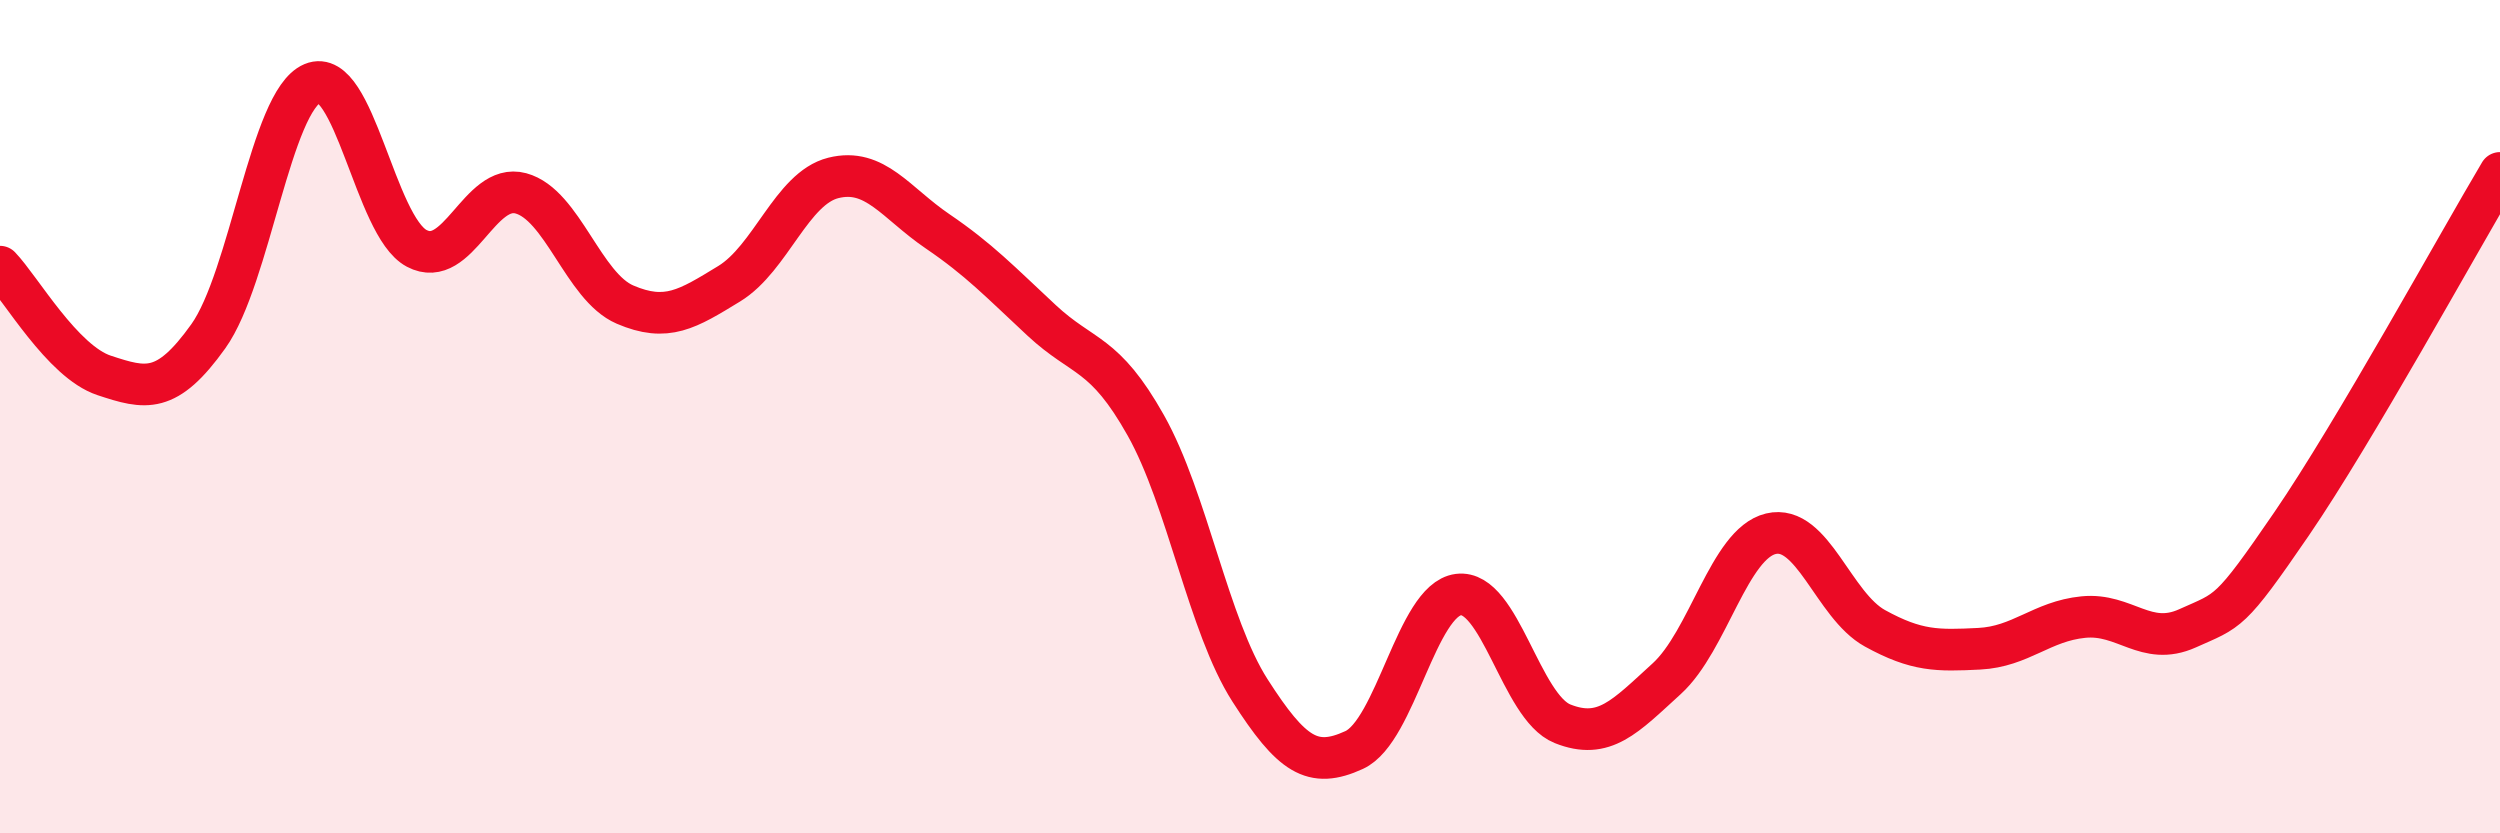
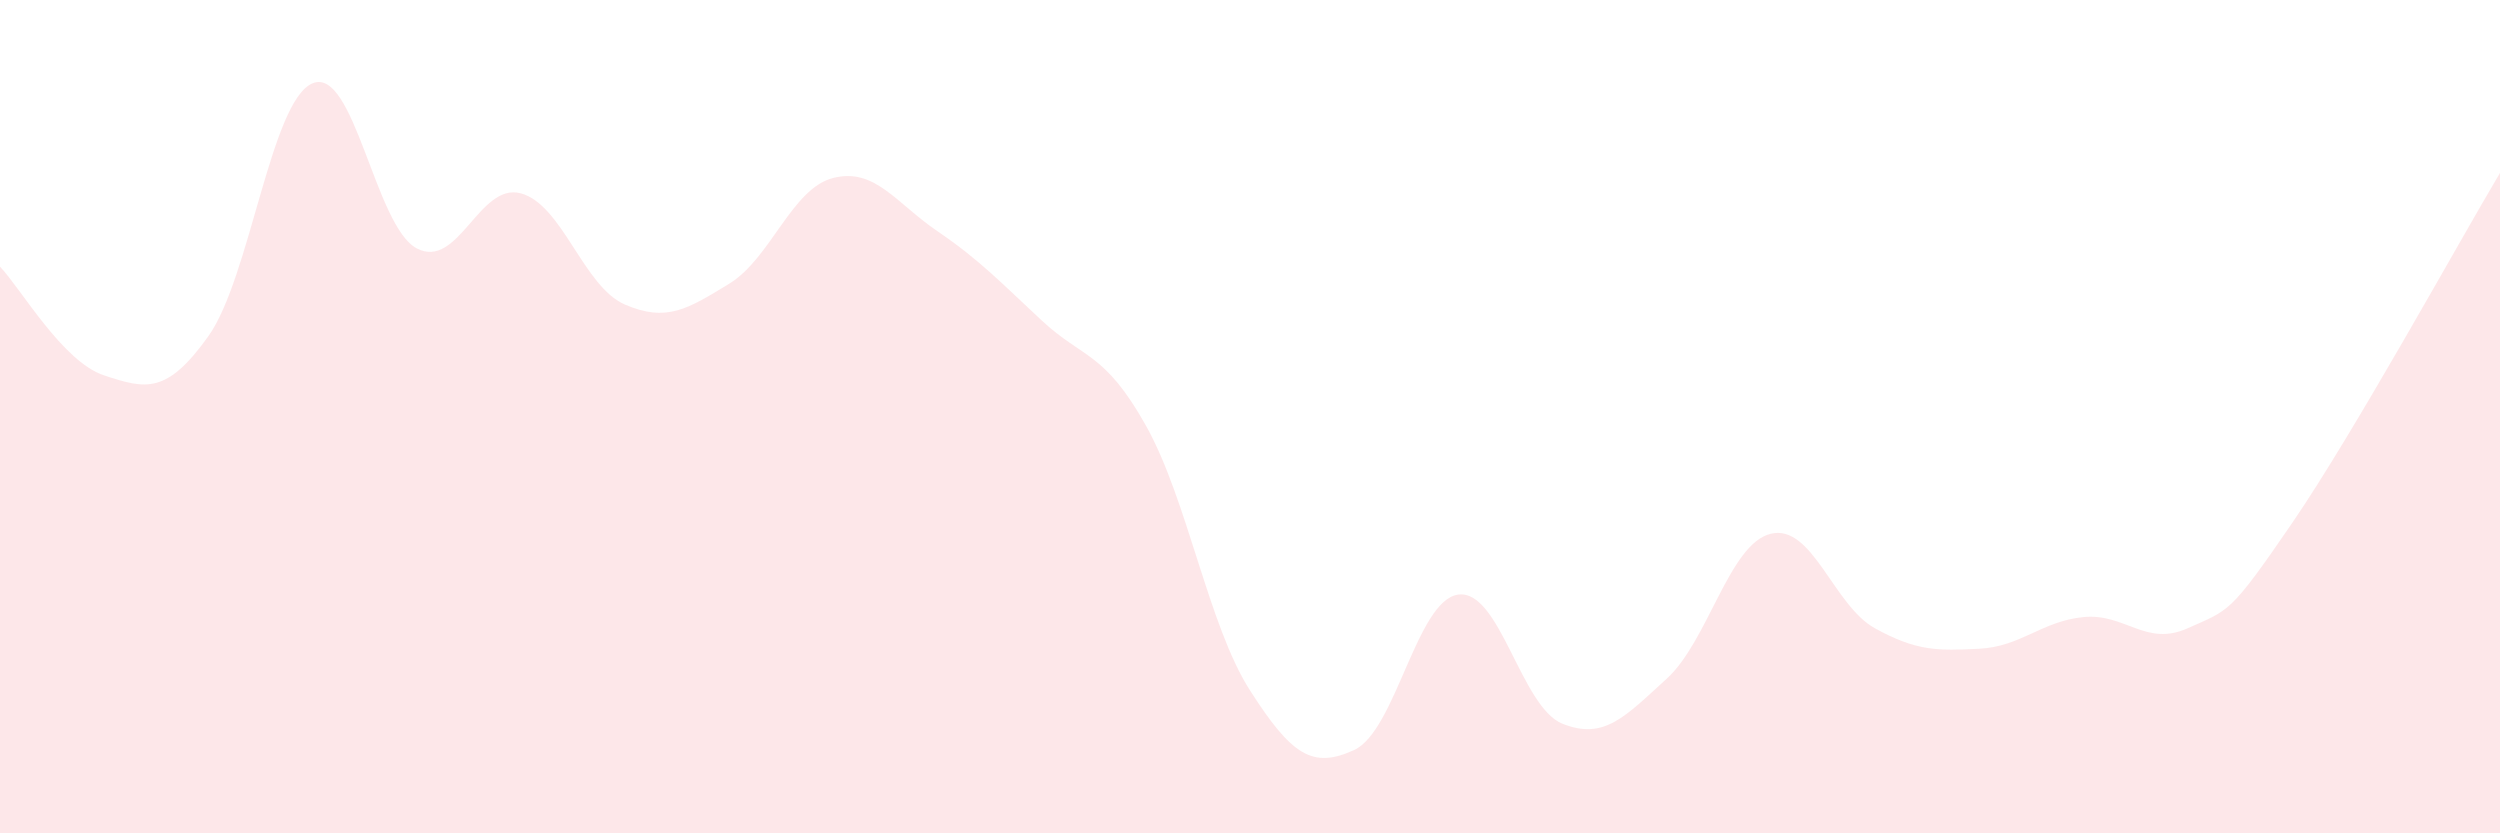
<svg xmlns="http://www.w3.org/2000/svg" width="60" height="20" viewBox="0 0 60 20">
  <path d="M 0,6.4 C 0.5,6.92 1.5,8.68 2.5,9.01 C 3.5,9.34 4,9.47 5,8.07 C 6,6.67 6.5,2.42 7.5,2 C 8.5,1.58 9,5.43 10,5.96 C 11,6.49 11.5,4.37 12.5,4.64 C 13.5,4.91 14,6.88 15,7.31 C 16,7.74 16.5,7.42 17.5,6.81 C 18.5,6.2 19,4.52 20,4.27 C 21,4.02 21.5,4.87 22.5,5.55 C 23.5,6.23 24,6.76 25,7.69 C 26,8.62 26.5,8.43 27.5,10.21 C 28.5,11.99 29,15.01 30,16.57 C 31,18.13 31.5,18.46 32.5,18 C 33.5,17.54 34,14.4 35,14.27 C 36,14.14 36.5,16.97 37.5,17.37 C 38.5,17.77 39,17.2 40,16.29 C 41,15.38 41.5,13.05 42.5,12.81 C 43.5,12.57 44,14.53 45,15.08 C 46,15.63 46.5,15.62 47.5,15.57 C 48.5,15.52 49,14.91 50,14.81 C 51,14.71 51.5,15.53 52.5,15.08 C 53.5,14.63 53.5,14.76 55,12.57 C 56.5,10.38 59,5.83 60,4.15L60 20L0 20Z" fill="#EB0A25" opacity="0.1" stroke-linecap="round" stroke-linejoin="round" />
-   <path d="M 0,6.4 C 0.5,6.92 1.5,8.68 2.5,9.01 C 3.5,9.34 4,9.47 5,8.07 C 6,6.67 6.5,2.42 7.5,2 C 8.5,1.58 9,5.43 10,5.96 C 11,6.49 11.5,4.37 12.5,4.64 C 13.5,4.91 14,6.88 15,7.31 C 16,7.74 16.5,7.42 17.5,6.81 C 18.5,6.2 19,4.52 20,4.27 C 21,4.02 21.5,4.87 22.5,5.55 C 23.5,6.23 24,6.76 25,7.69 C 26,8.62 26.5,8.43 27.5,10.21 C 28.5,11.99 29,15.01 30,16.57 C 31,18.13 31.5,18.46 32.5,18 C 33.5,17.54 34,14.4 35,14.27 C 36,14.14 36.5,16.97 37.5,17.37 C 38.5,17.77 39,17.2 40,16.29 C 41,15.38 41.5,13.05 42.5,12.81 C 43.5,12.57 44,14.53 45,15.08 C 46,15.63 46.5,15.62 47.5,15.57 C 48.5,15.52 49,14.91 50,14.81 C 51,14.71 51.5,15.53 52.5,15.08 C 53.5,14.63 53.5,14.76 55,12.57 C 56.5,10.38 59,5.83 60,4.15" stroke="#EB0A25" stroke-width="1" fill="none" stroke-linecap="round" stroke-linejoin="round" />
</svg>